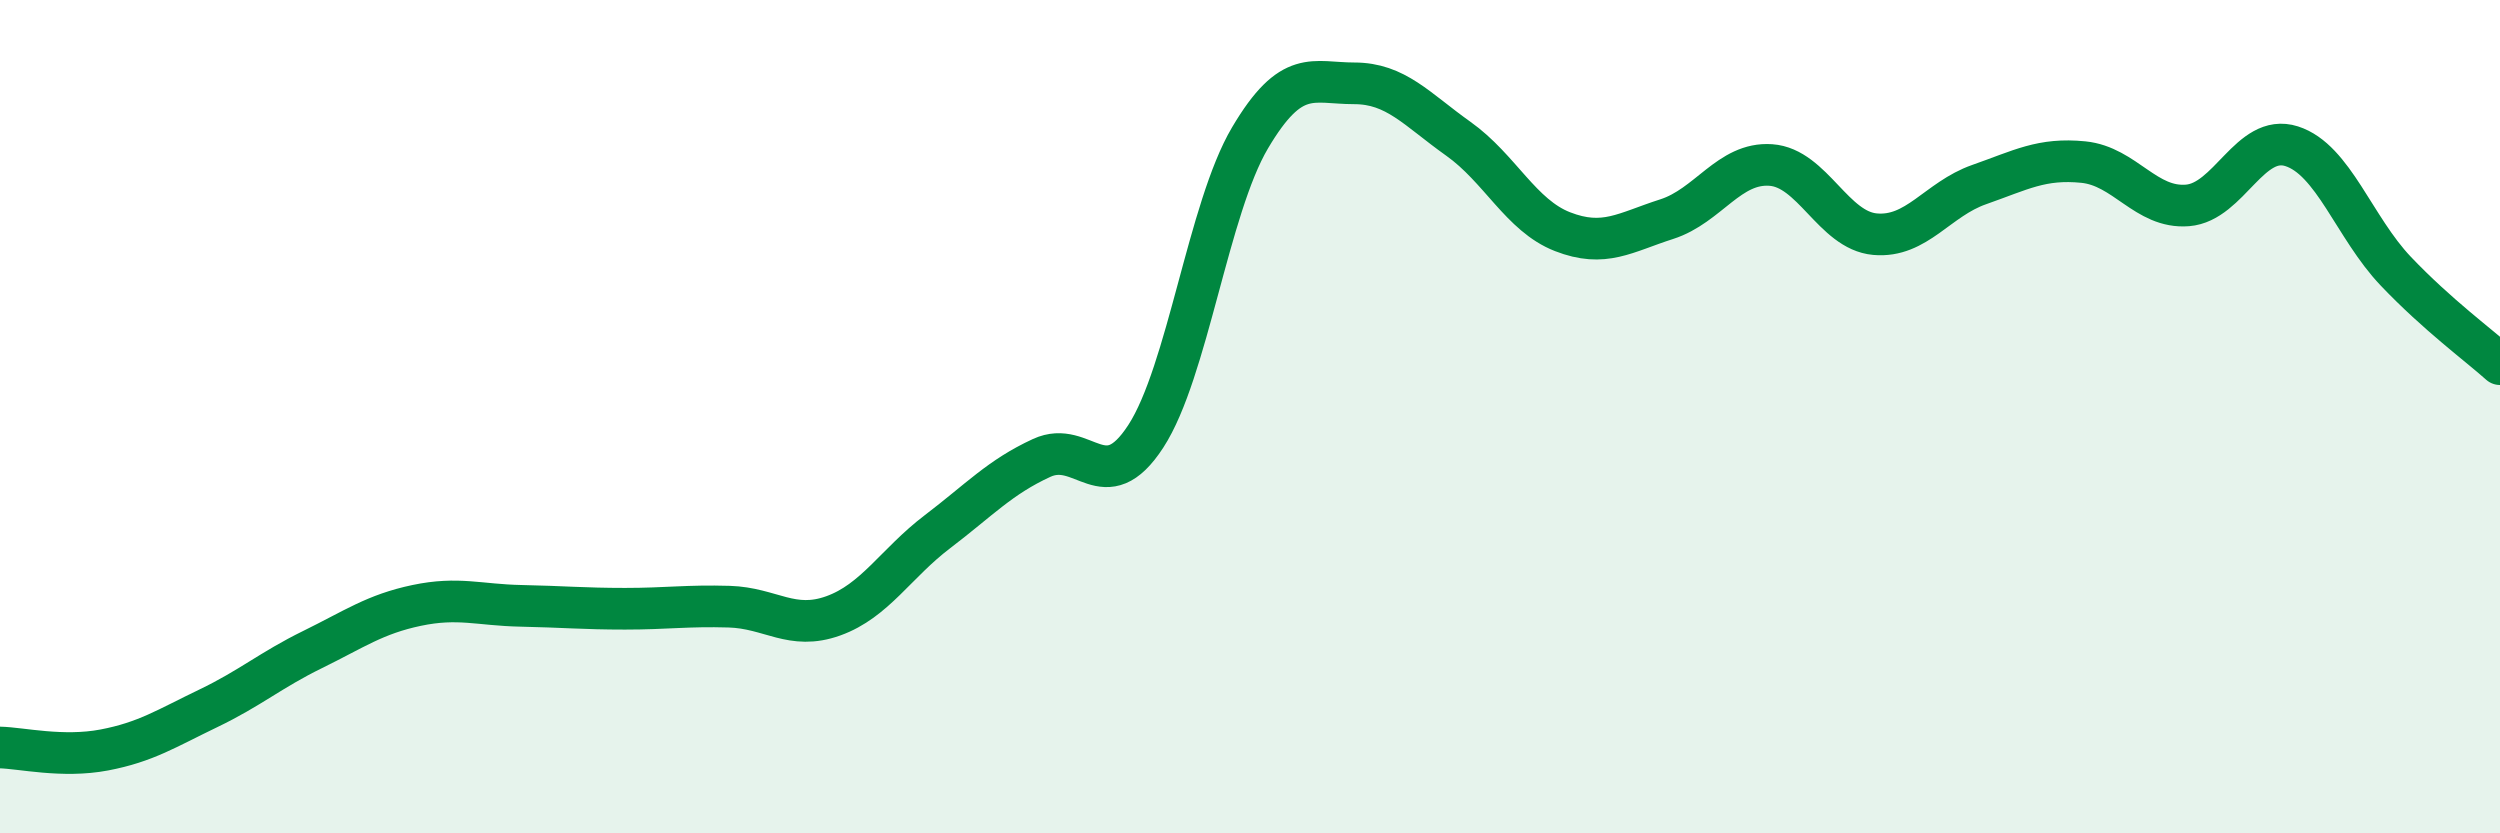
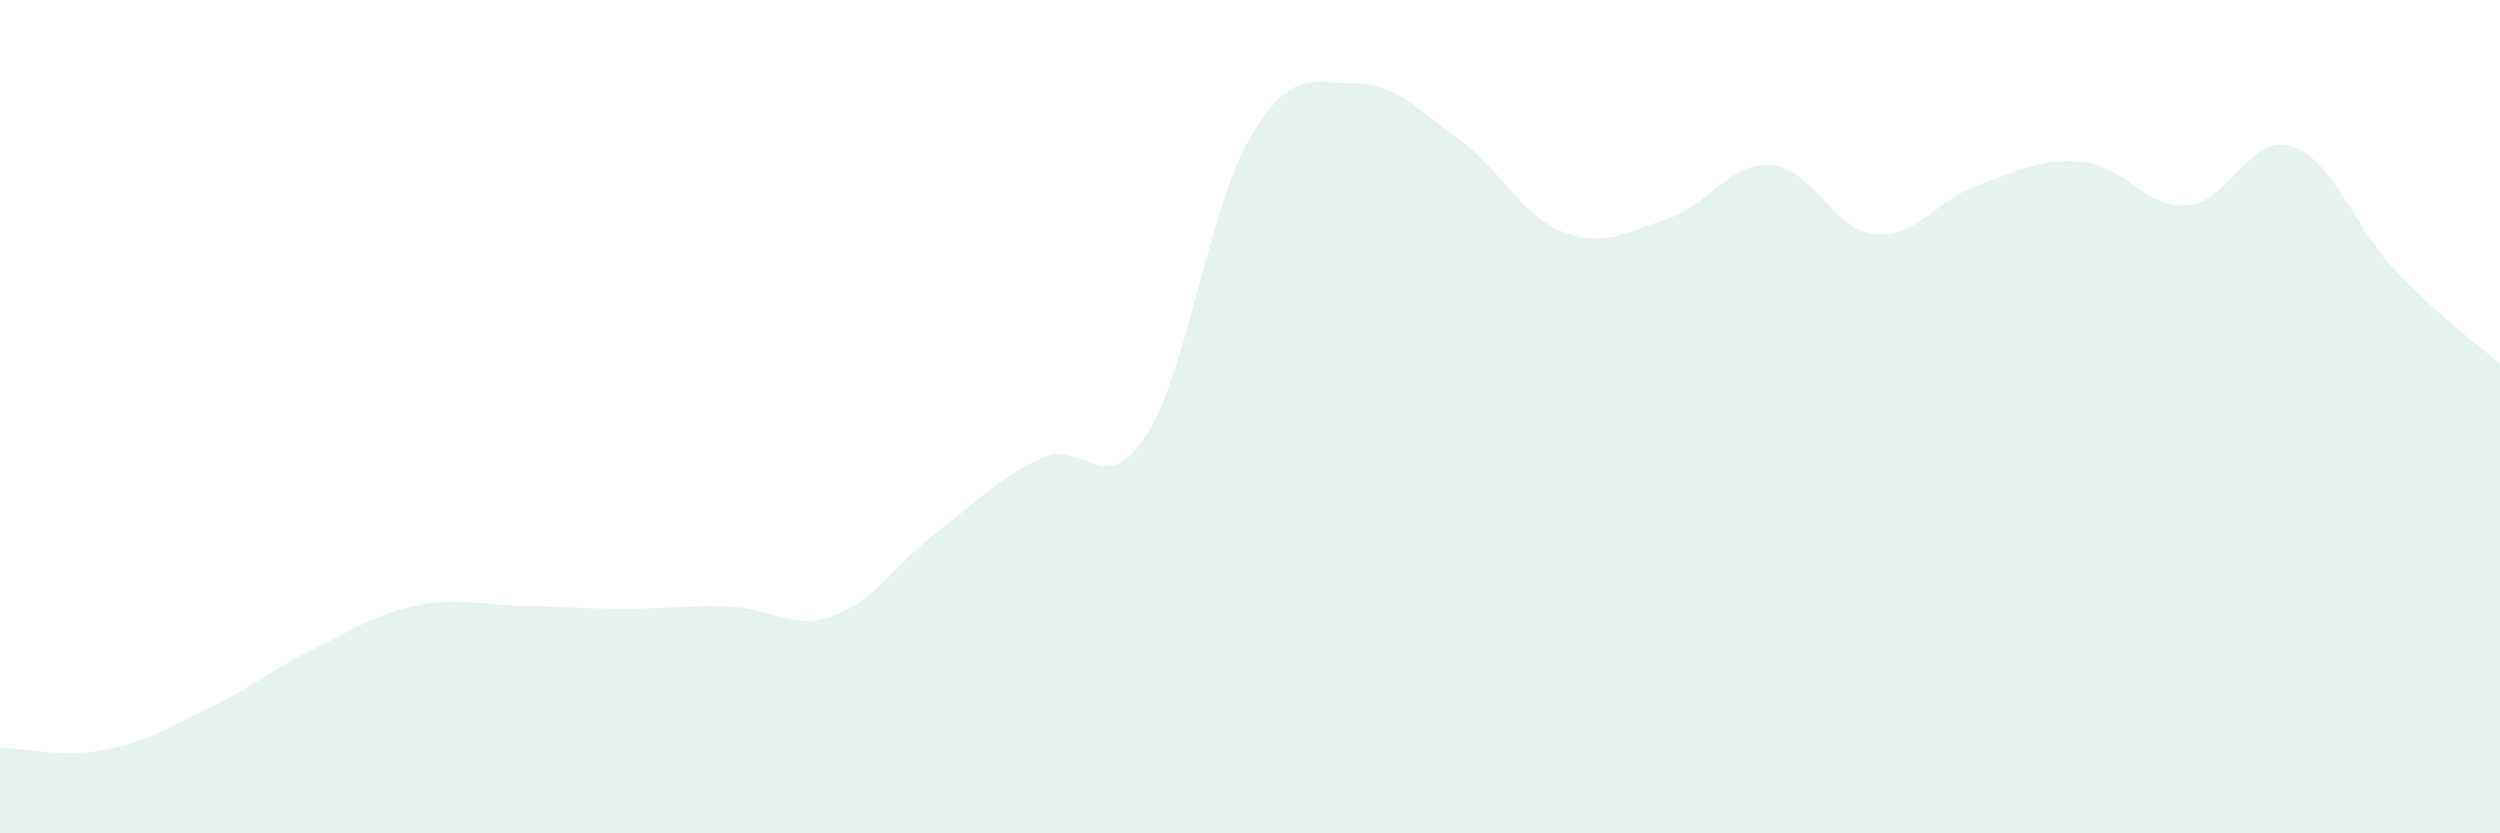
<svg xmlns="http://www.w3.org/2000/svg" width="60" height="20" viewBox="0 0 60 20">
  <path d="M 0,17.94 C 0.5,17.95 1.5,18.19 2.5,18 C 3.5,17.81 4,17.48 5,17 C 6,16.52 6.5,16.08 7.5,15.59 C 8.5,15.1 9,14.74 10,14.53 C 11,14.32 11.5,14.52 12.5,14.54 C 13.5,14.56 14,14.61 15,14.61 C 16,14.61 16.5,14.53 17.5,14.56 C 18.5,14.59 19,15.14 20,14.78 C 21,14.42 21.5,13.52 22.5,12.76 C 23.5,12 24,11.45 25,10.99 C 26,10.53 26.5,12.01 27.5,10.47 C 28.5,8.93 29,5 30,3.31 C 31,1.62 31.5,2 32.5,2 C 33.5,2 34,2.62 35,3.33 C 36,4.04 36.5,5.17 37.5,5.56 C 38.5,5.95 39,5.58 40,5.26 C 41,4.94 41.5,3.89 42.5,3.96 C 43.5,4.03 44,5.53 45,5.62 C 46,5.71 46.5,4.78 47.5,4.43 C 48.5,4.08 49,3.79 50,3.89 C 51,3.99 51.5,5.01 52.5,4.93 C 53.5,4.85 54,3.19 55,3.51 C 56,3.83 56.5,5.46 57.5,6.51 C 58.5,7.56 59.5,8.29 60,8.74L60 20L0 20Z" fill="#008740" opacity="0.1" stroke-linecap="round" stroke-linejoin="round" />
-   <path d="M 0,17.94 C 0.5,17.95 1.5,18.19 2.5,18 C 3.5,17.81 4,17.48 5,17 C 6,16.52 6.5,16.08 7.5,15.59 C 8.5,15.1 9,14.74 10,14.53 C 11,14.32 11.5,14.52 12.5,14.54 C 13.5,14.56 14,14.61 15,14.61 C 16,14.61 16.5,14.53 17.5,14.56 C 18.5,14.59 19,15.14 20,14.78 C 21,14.42 21.5,13.52 22.5,12.76 C 23.5,12 24,11.45 25,10.99 C 26,10.53 26.5,12.01 27.5,10.47 C 28.5,8.93 29,5 30,3.31 C 31,1.62 31.5,2 32.5,2 C 33.5,2 34,2.62 35,3.33 C 36,4.04 36.5,5.17 37.5,5.56 C 38.5,5.95 39,5.58 40,5.26 C 41,4.94 41.5,3.89 42.5,3.96 C 43.5,4.03 44,5.53 45,5.62 C 46,5.71 46.5,4.78 47.5,4.43 C 48.5,4.08 49,3.79 50,3.89 C 51,3.99 51.5,5.01 52.5,4.93 C 53.5,4.85 54,3.19 55,3.51 C 56,3.83 56.5,5.46 57.5,6.51 C 58.5,7.56 59.5,8.29 60,8.74" stroke="#008740" stroke-width="1" fill="none" stroke-linecap="round" stroke-linejoin="round" />
</svg>